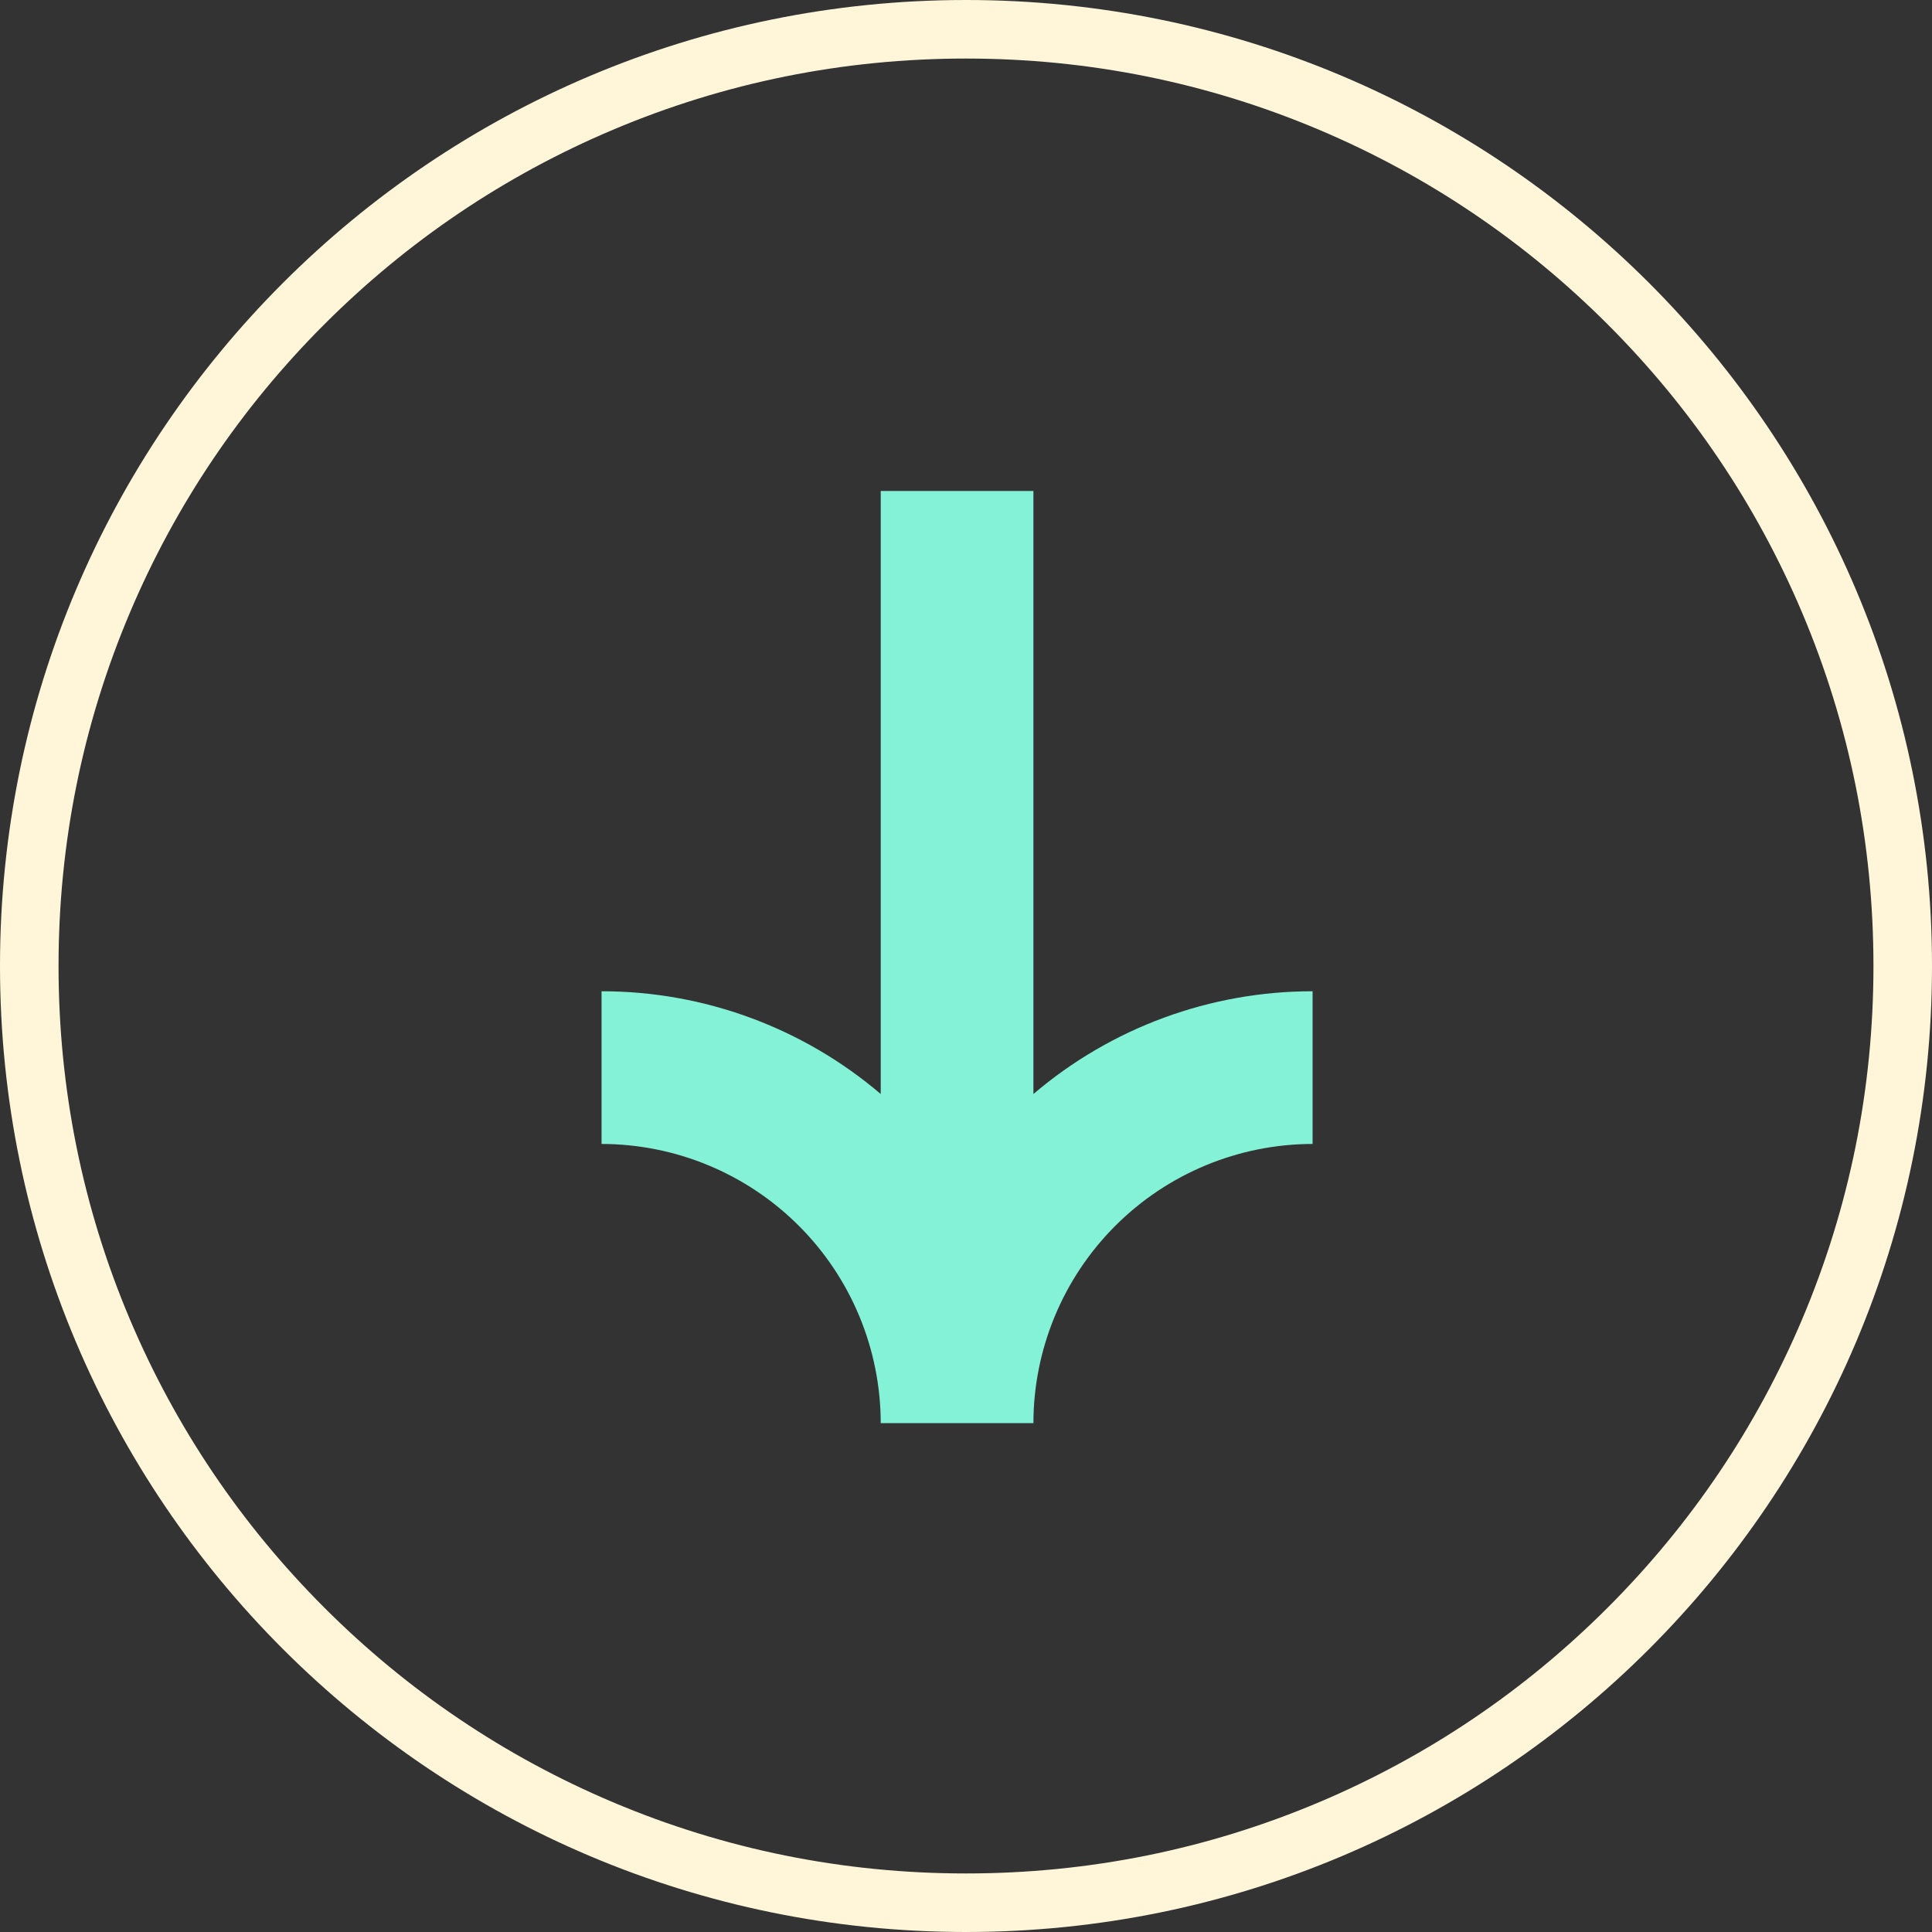
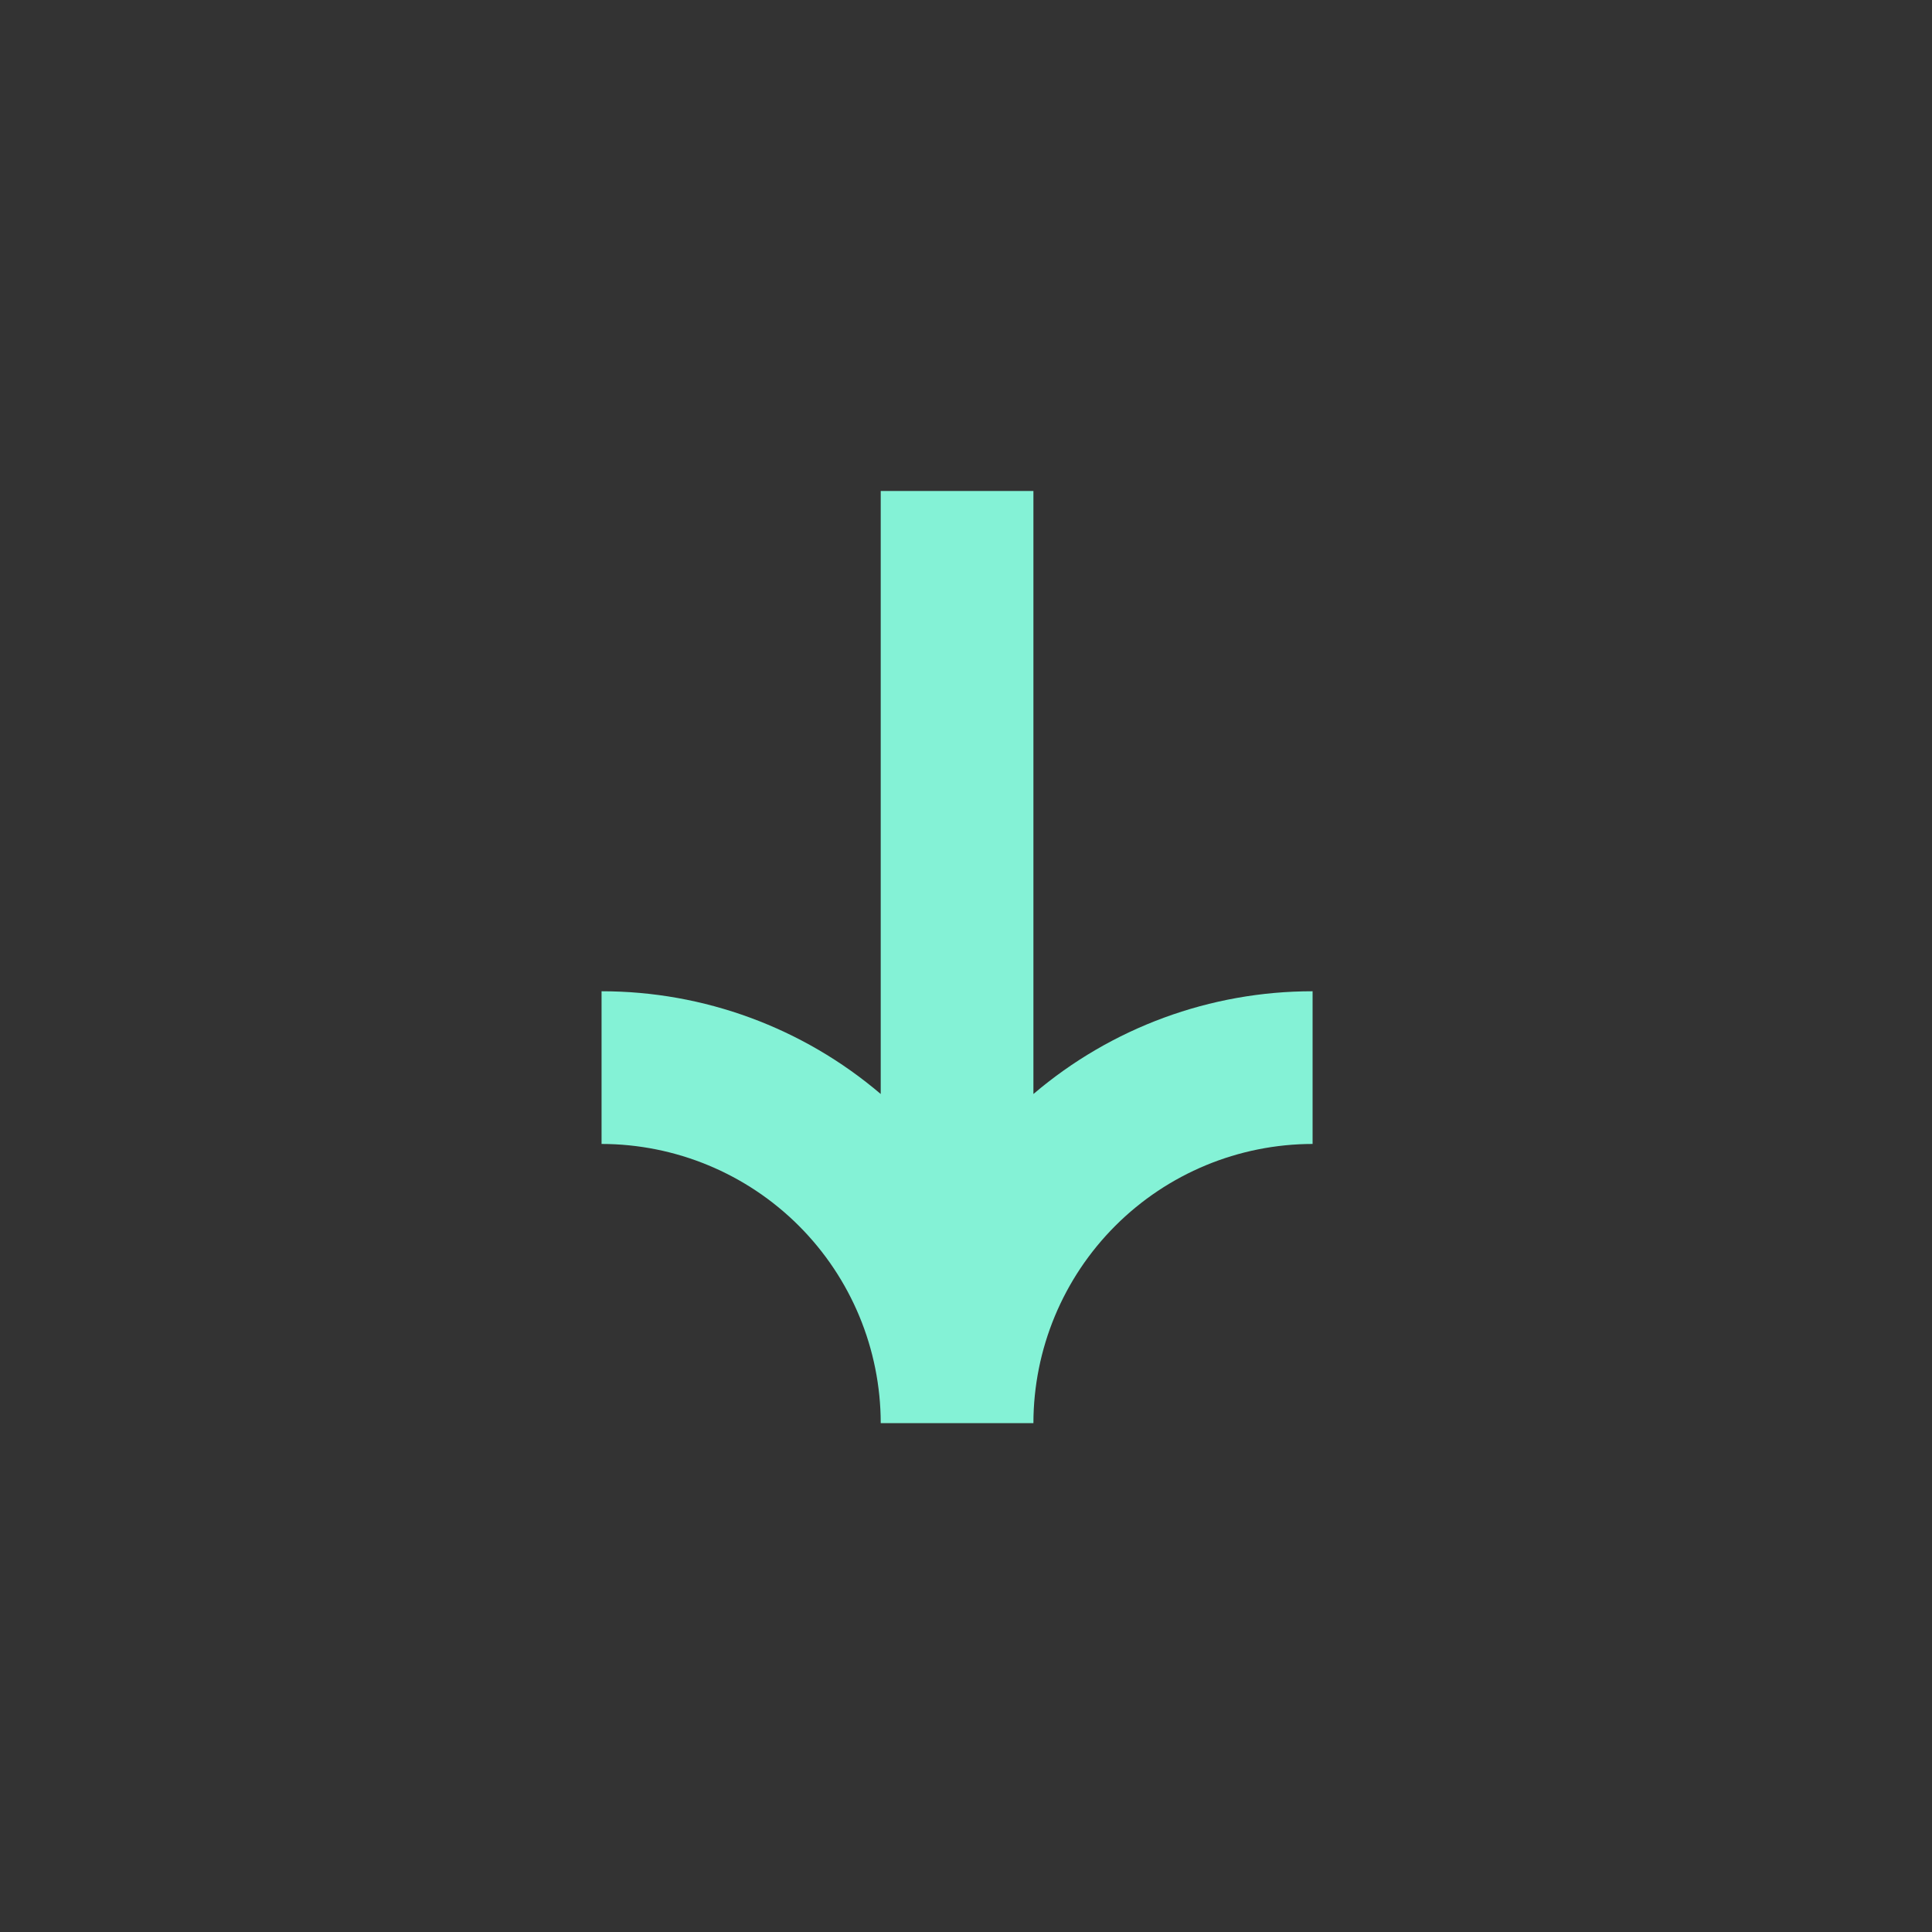
<svg xmlns="http://www.w3.org/2000/svg" width="66" height="66" viewBox="0 0 66 66" fill="none">
  <rect x="0" y="0" width="66" height="66" fill="#333333" stroke="none" />
  <g clip-path="url(#clip0)">
    <path d="M35.303 37.373V16.773H30.087V37.373C27.427 35.106 24.045 33.861 20.55 33.863V39.079C23.078 39.082 25.503 40.088 27.291 41.876C29.078 43.663 30.084 46.088 30.087 48.616H35.303C35.306 46.088 36.312 43.664 38.1 41.876C39.888 40.088 42.312 39.082 44.84 39.079V33.863C41.345 33.861 37.963 35.106 35.303 37.373Z" fill="#84F2D6" />
-     <path d="M33 2C28.814 2 24.755 2.819 20.934 4.435C17.243 5.997 13.927 8.232 11.08 11.08C8.232 13.927 5.997 17.243 4.435 20.934C2.819 24.755 2 28.814 2 33C2 37.186 2.819 41.245 4.435 45.066C5.997 48.757 8.232 52.073 11.08 54.92C13.927 57.768 17.243 60.003 20.934 61.565C24.755 63.181 28.814 64 33 64C37.186 64 41.245 63.181 45.066 61.565C48.757 60.003 52.073 57.768 54.92 54.92C57.768 52.073 60.003 48.757 61.565 45.066C63.181 41.245 64 37.186 64 33C64 28.814 63.181 24.755 61.565 20.934C60.003 17.243 57.768 13.927 54.92 11.08C52.073 8.232 48.757 5.997 45.066 4.435C41.245 2.819 37.186 2 33 2ZM33 0C51.225 0 66 14.775 66 33C66 51.225 51.225 66 33 66C14.775 66 0 51.225 0 33C0 14.775 14.775 0 33 0Z" fill="#FFF6DA" />
  </g>
  <defs>
    <clipPath id="clip0">
      <rect width="66" height="66" fill="white" />
    </clipPath>
  </defs>
</svg>